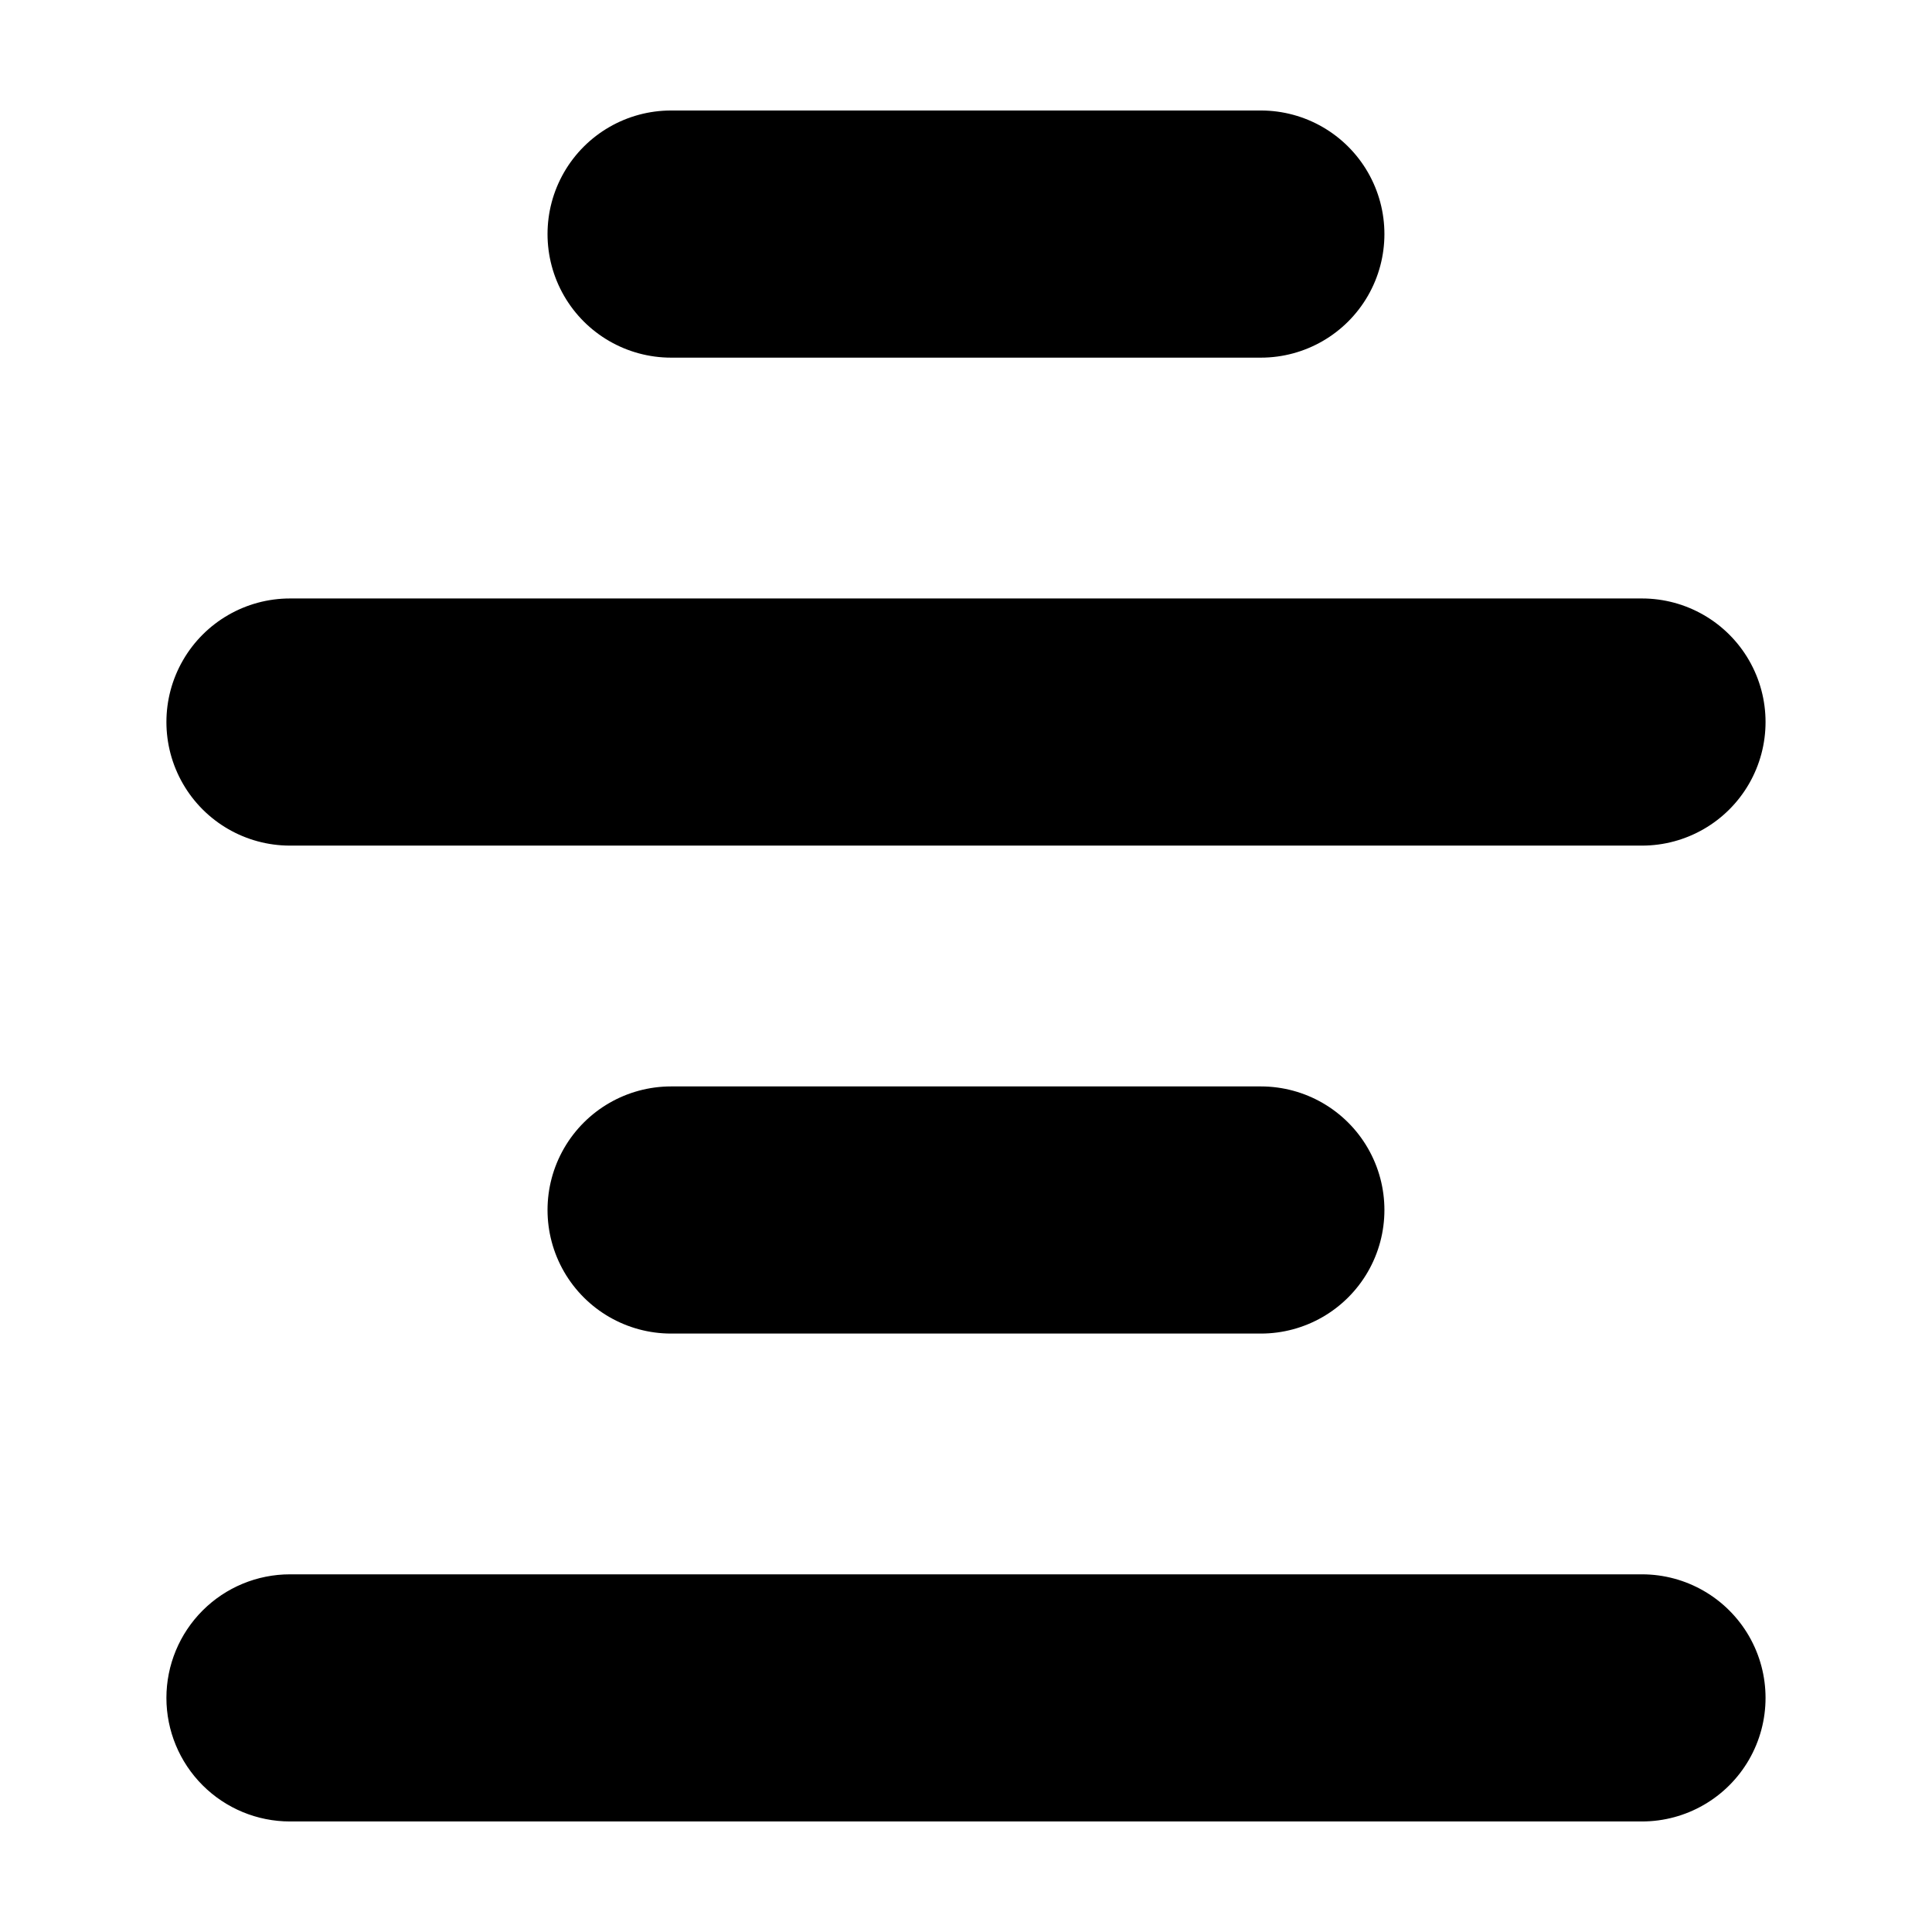
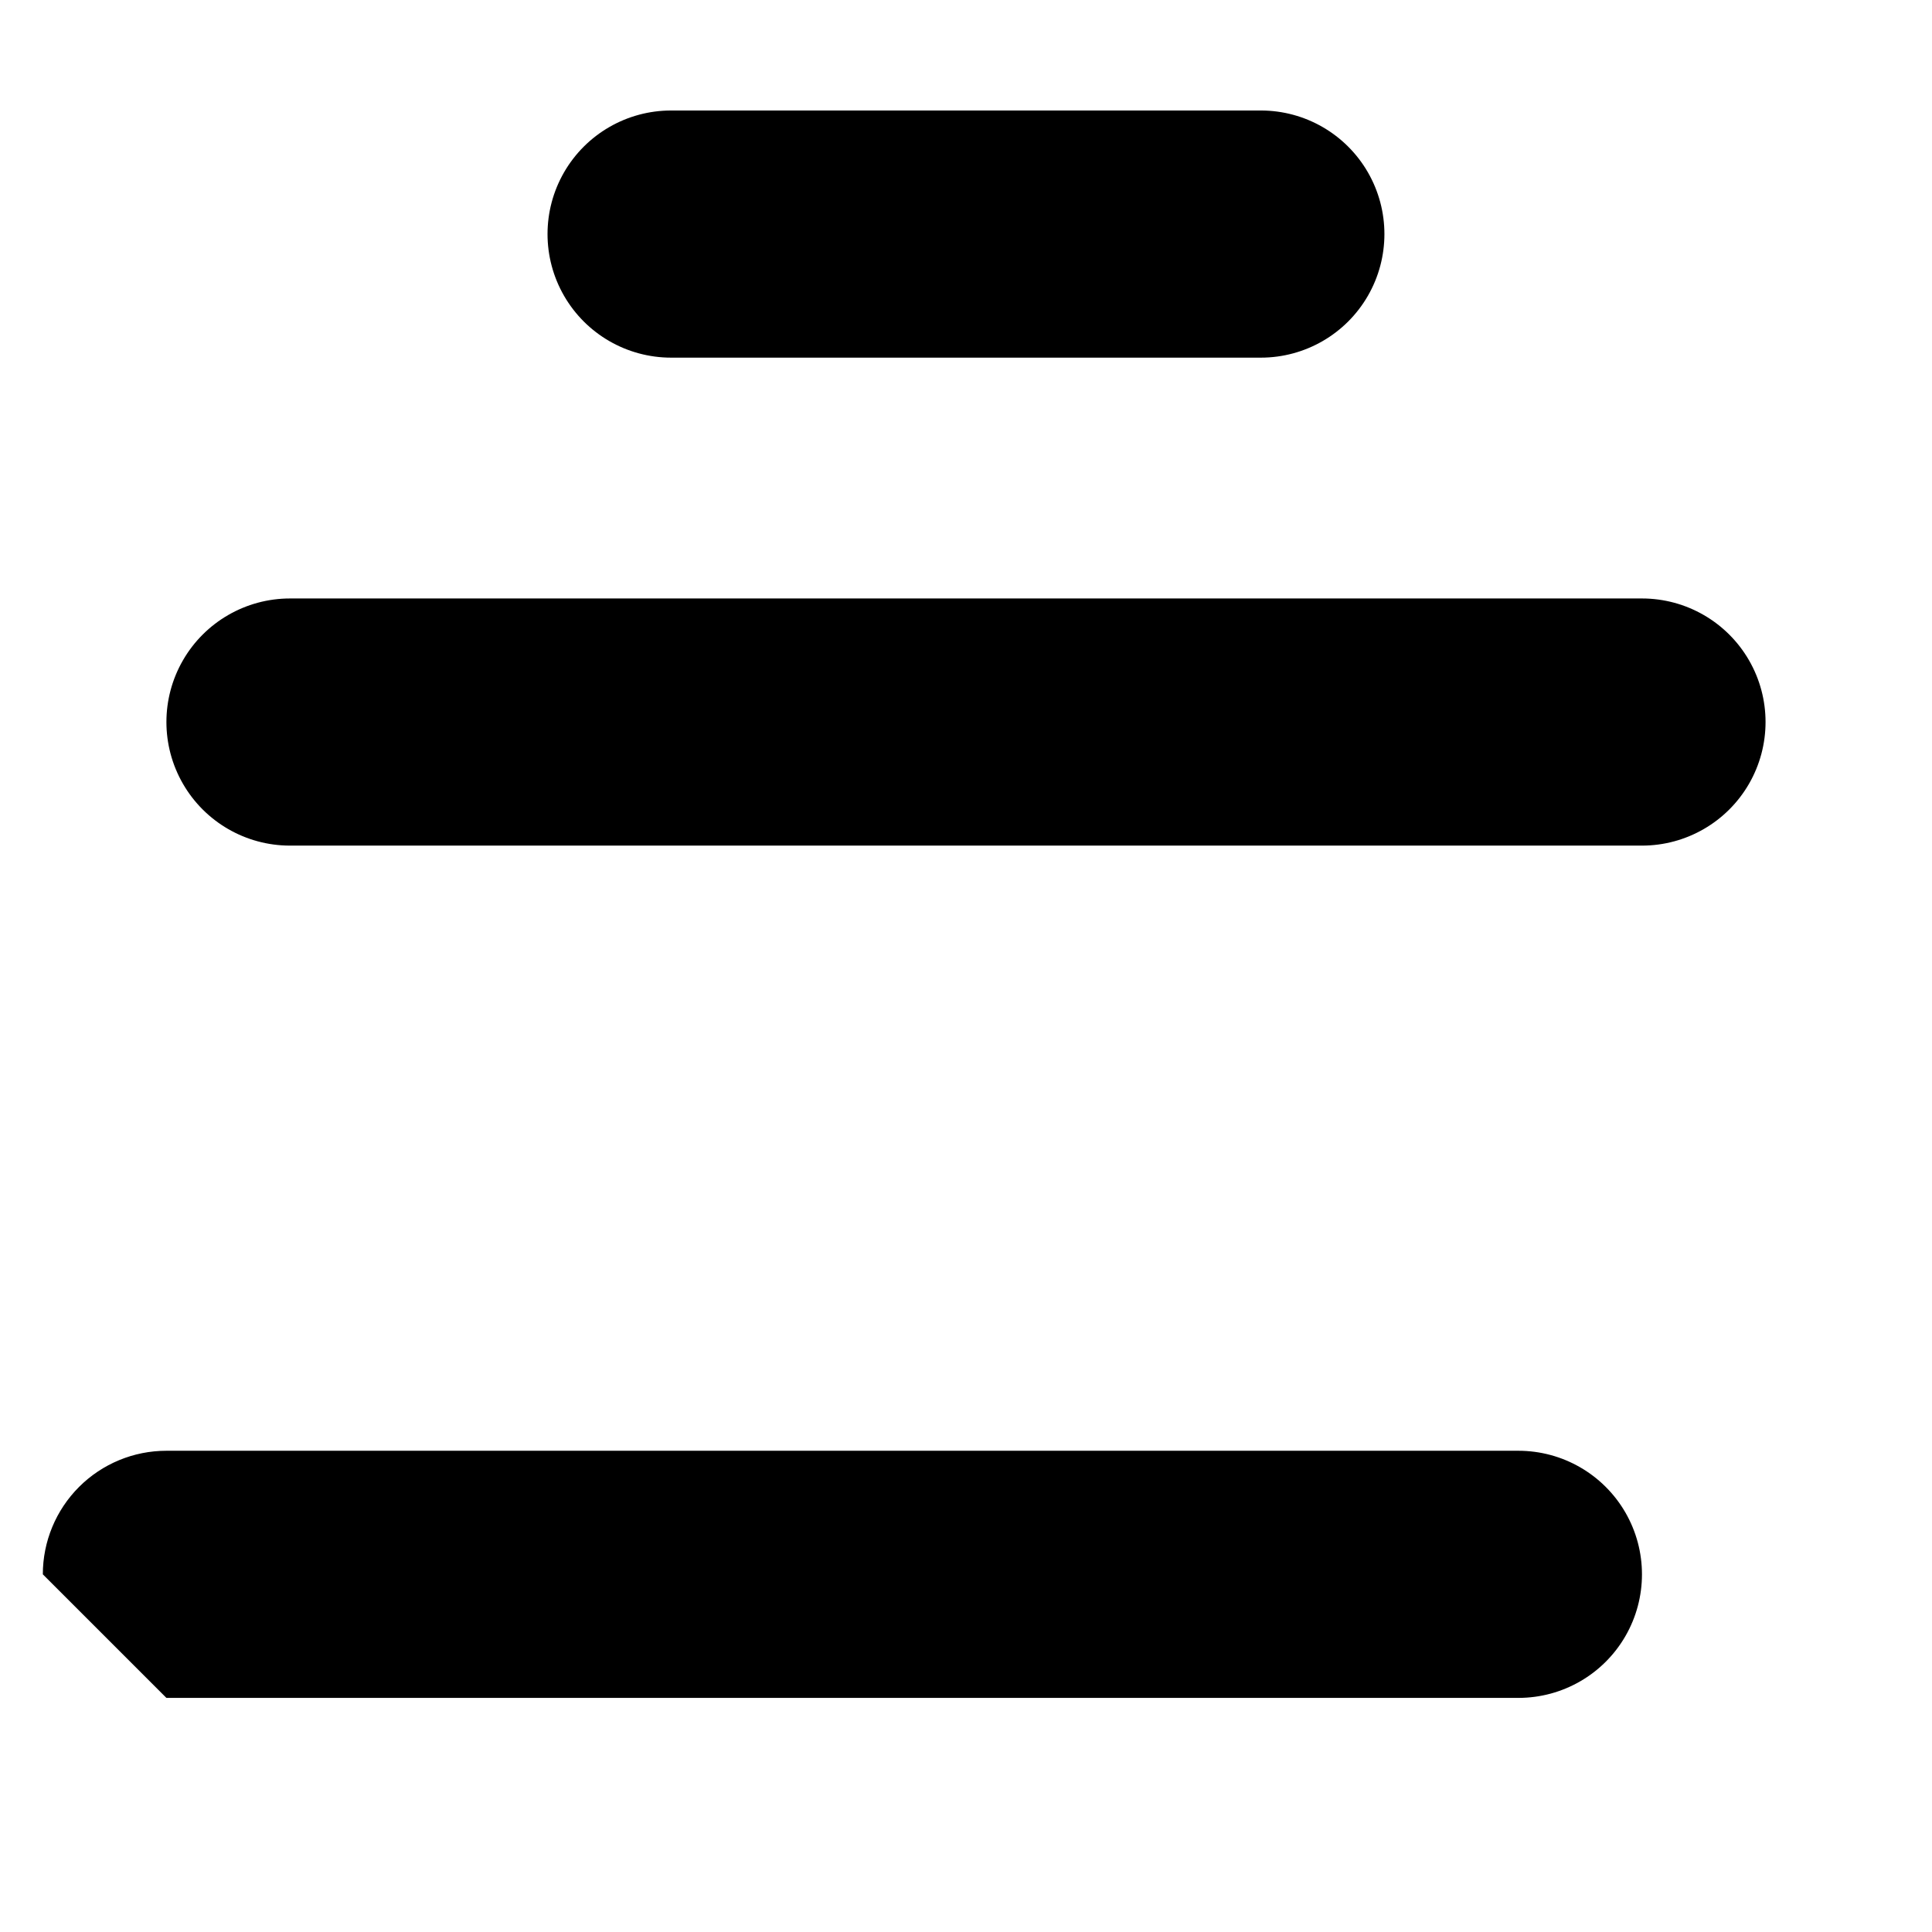
<svg xmlns="http://www.w3.org/2000/svg" fill="#000000" width="800px" height="800px" version="1.1" viewBox="144 144 512 512">
  <g>
-     <path d="m188.1 593.96c0 8.684 3.453 17.016 9.594 23.156 6.141 6.141 14.469 9.59 23.156 9.59h358.29c11.699 0 22.512-6.238 28.363-16.371 5.848-10.133 5.848-22.617 0-32.75-5.852-10.129-16.664-16.371-28.363-16.371h-358.29c-8.688 0-17.016 3.449-23.156 9.59-6.141 6.141-9.594 14.473-9.594 23.156z" />
+     <path d="m188.1 593.96h358.29c11.699 0 22.512-6.238 28.363-16.371 5.848-10.133 5.848-22.617 0-32.75-5.852-10.129-16.664-16.371-28.363-16.371h-358.29c-8.688 0-17.016 3.449-23.156 9.59-6.141 6.141-9.594 14.473-9.594 23.156z" />
    <path d="m478.14 238.78c11.699 0 22.508-6.242 28.359-16.375 5.848-10.133 5.848-22.617 0-32.75-5.852-10.129-16.66-16.371-28.359-16.371h-156.29c-11.699 0-22.512 6.242-28.363 16.371-5.848 10.133-5.848 22.617 0 32.75 5.852 10.133 16.664 16.375 28.363 16.375z" />
-     <path d="m478.14 497.41c11.699 0 22.508-6.242 28.359-16.375 5.848-10.133 5.848-22.617 0-32.746-5.852-10.133-16.66-16.375-28.359-16.375h-156.29c-11.699 0-22.512 6.242-28.363 16.375-5.848 10.129-5.848 22.613 0 32.746 5.852 10.133 16.664 16.375 28.363 16.375z" />
    <path d="m579.14 302.6h-358.29c-11.699 0-22.512 6.242-28.359 16.375-5.852 10.129-5.852 22.613 0 32.746 5.848 10.133 16.66 16.375 28.359 16.375h358.29c11.699 0 22.512-6.242 28.363-16.375 5.848-10.133 5.848-22.617 0-32.746-5.852-10.133-16.664-16.375-28.363-16.375z" />
  </g>
</svg>